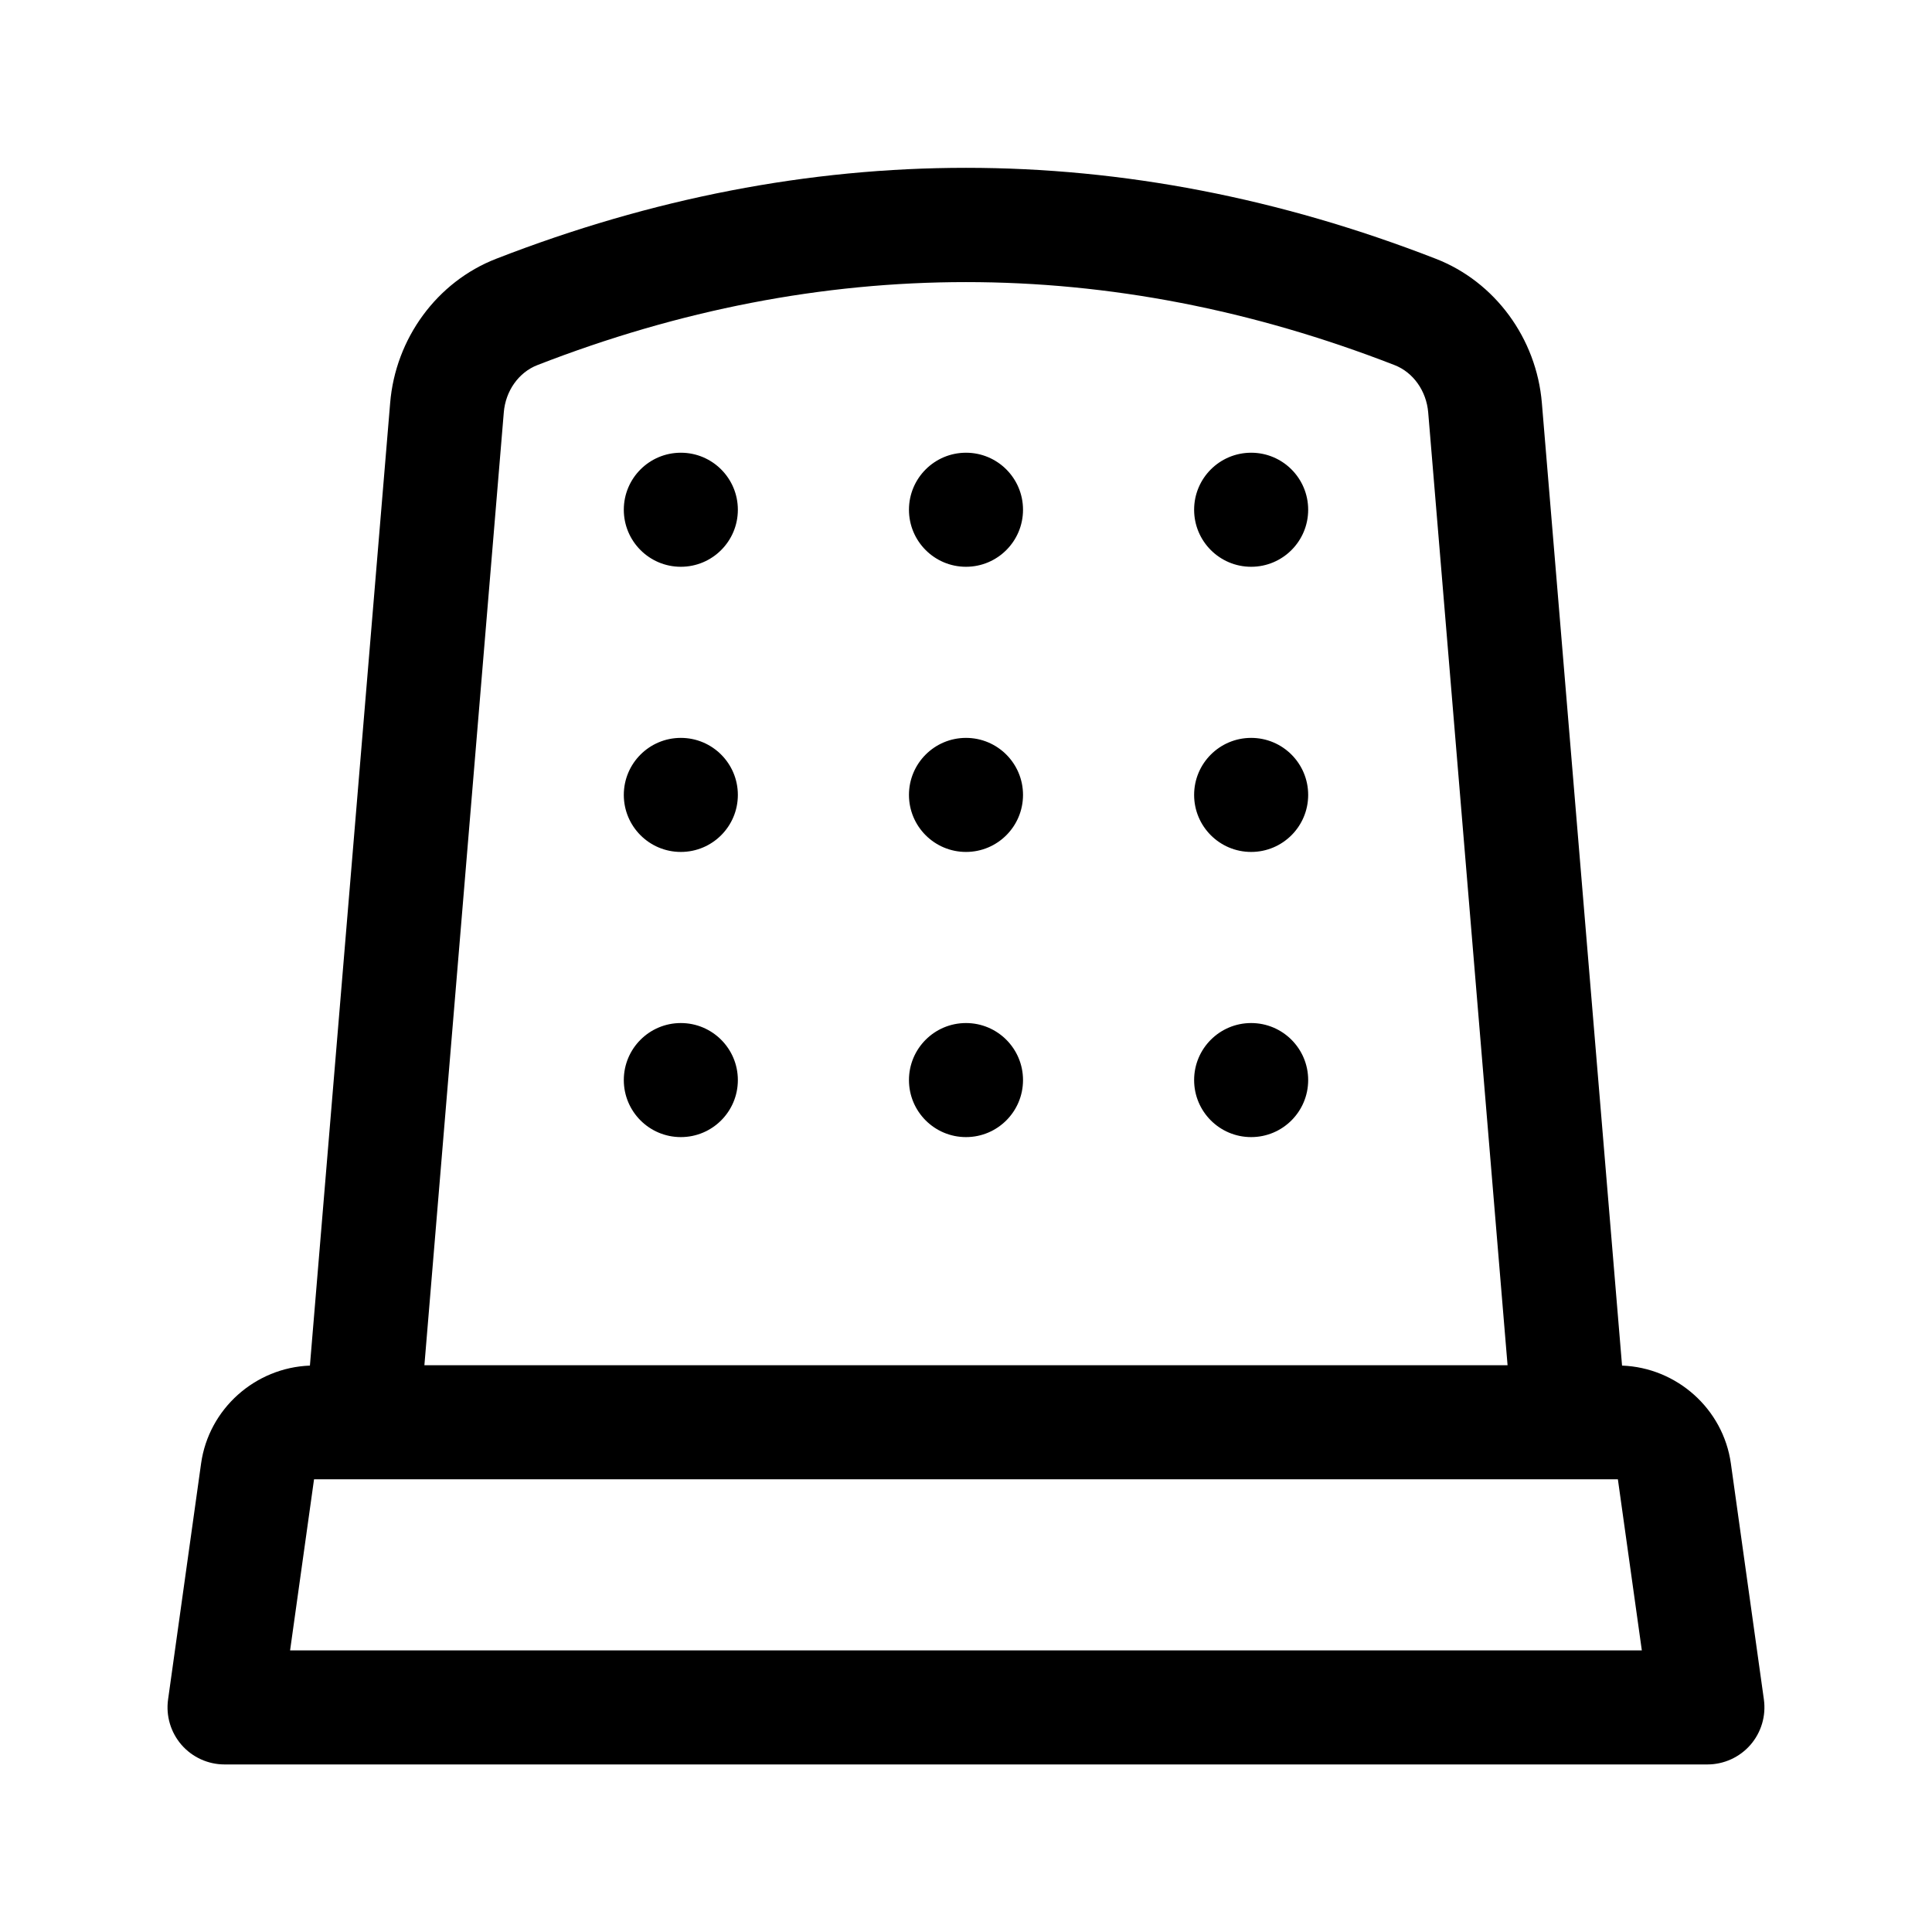
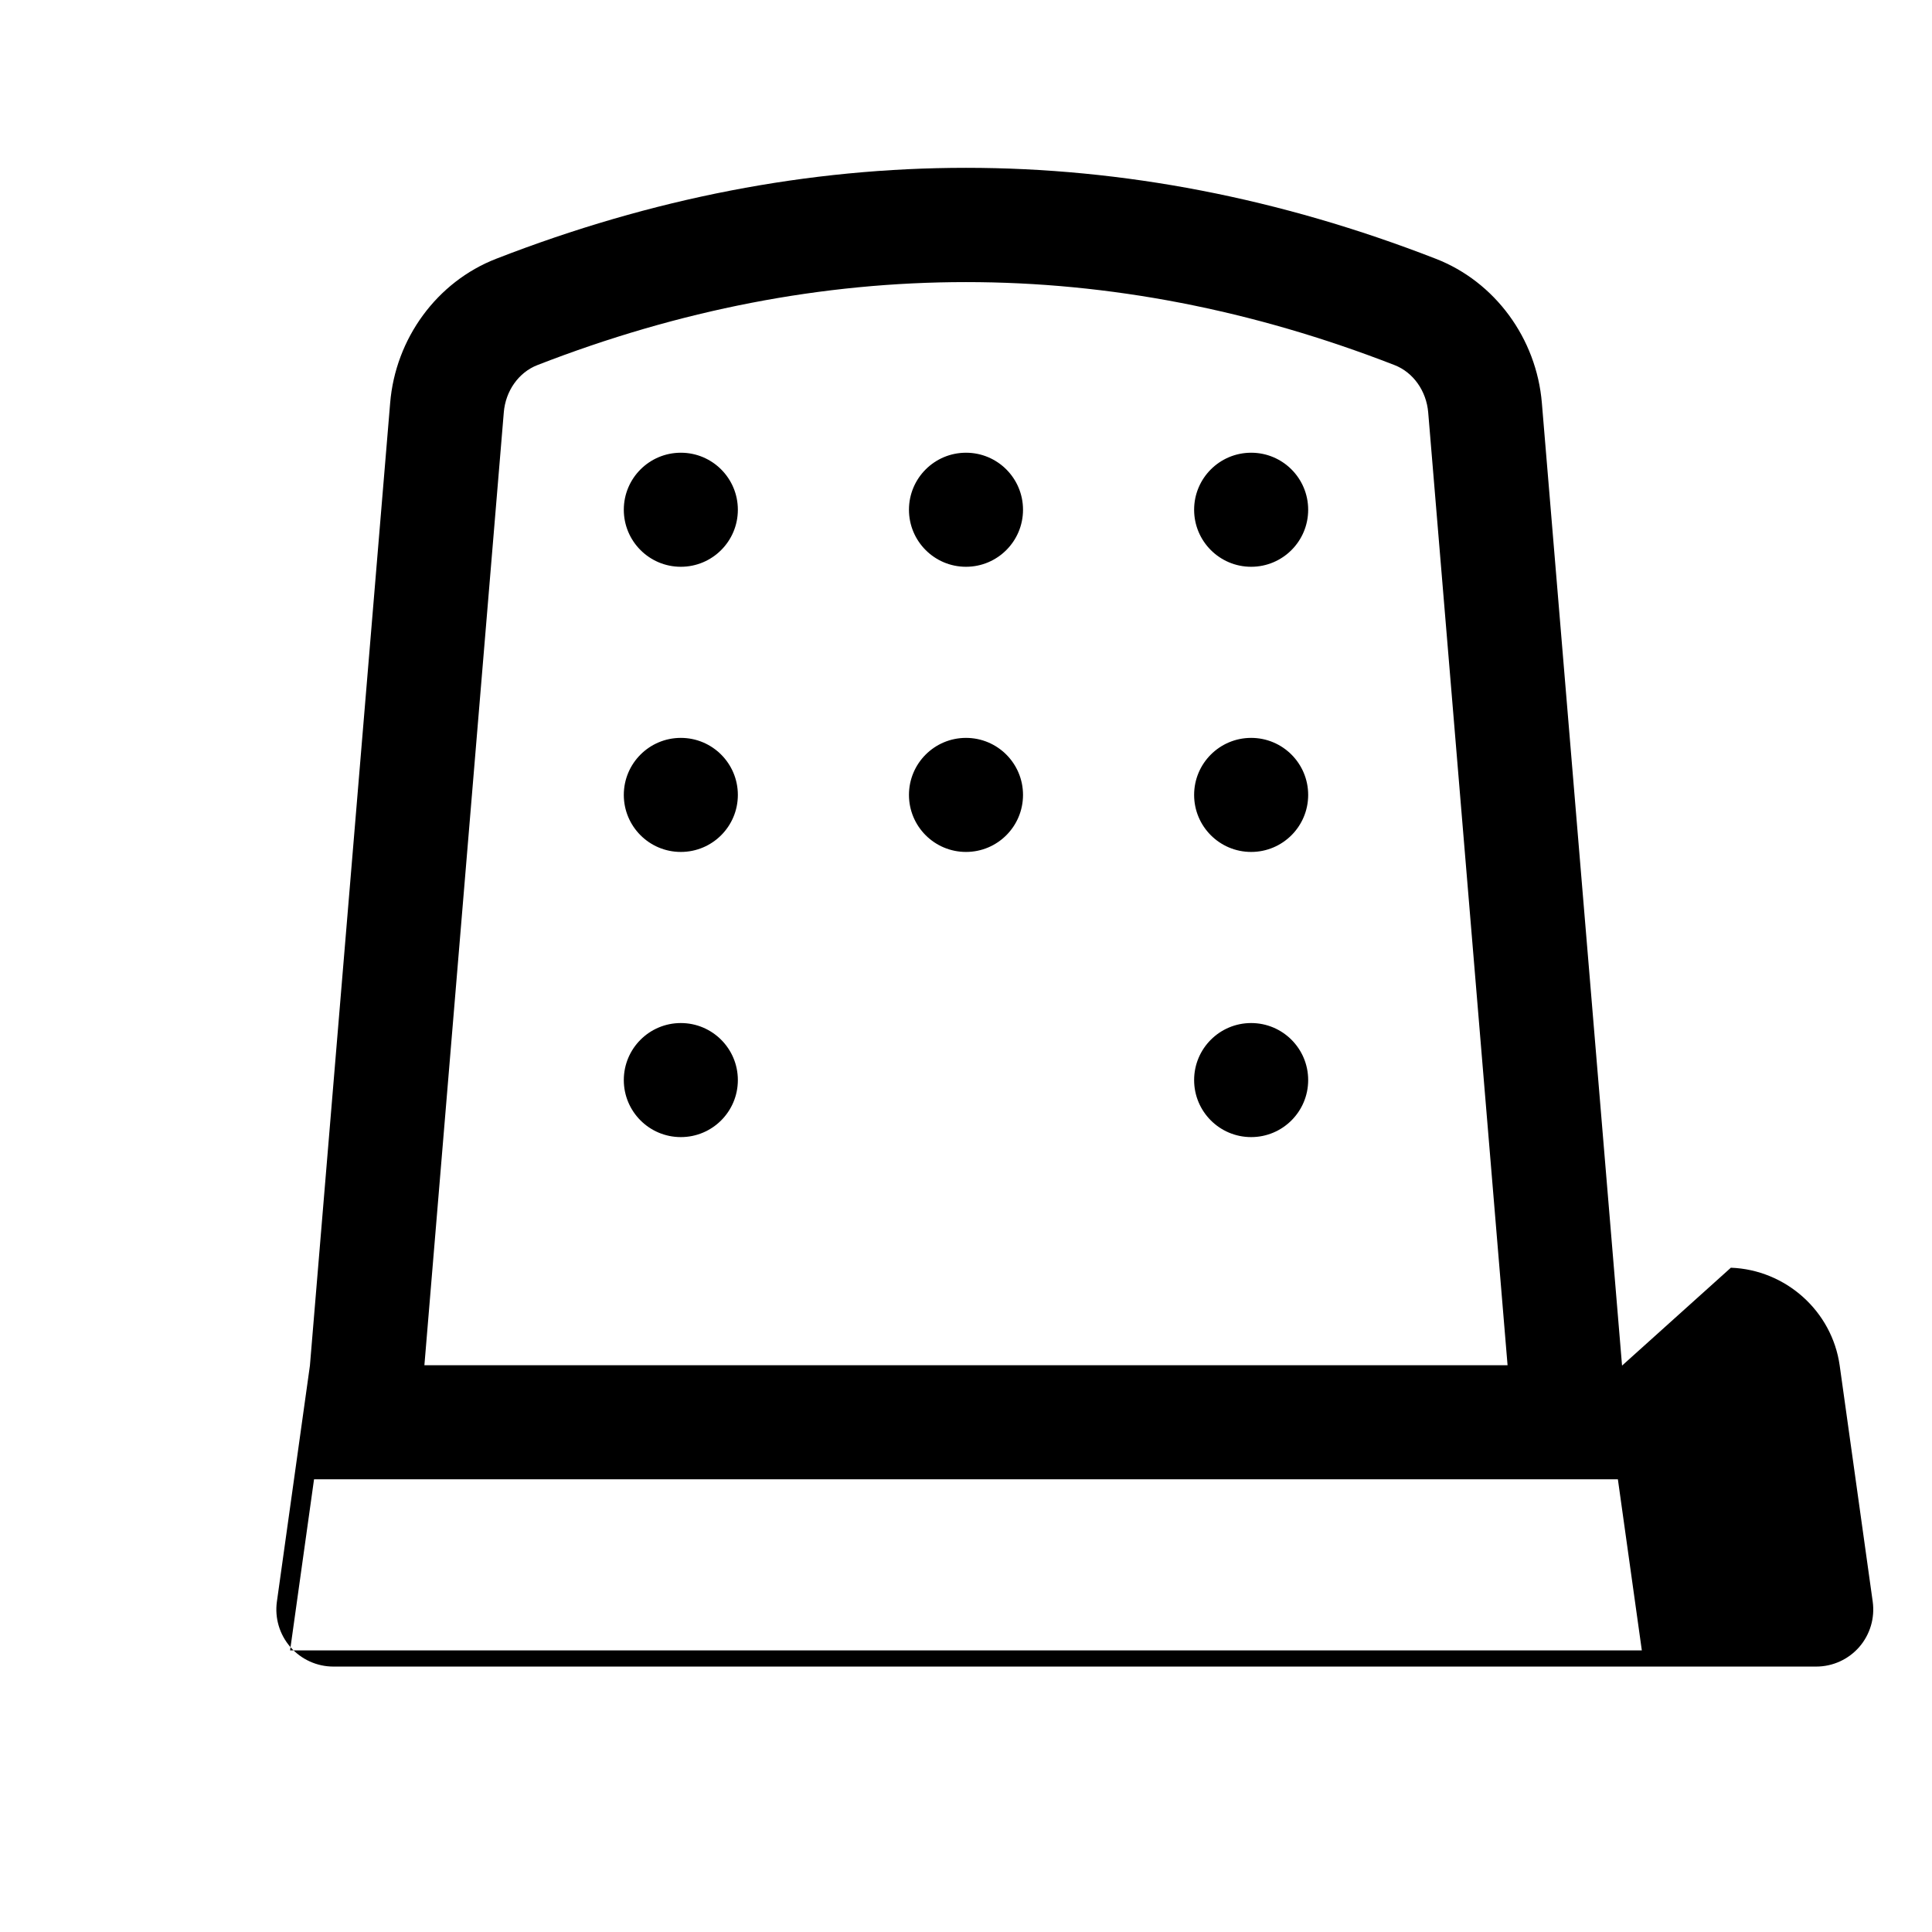
<svg xmlns="http://www.w3.org/2000/svg" fill="#000000" width="800px" height="800px" version="1.1" viewBox="144 144 512 512">
  <g>
    <path d="m415.11 279.09c0 8.348-6.766 15.113-15.113 15.113s-15.113-6.766-15.113-15.113c0-8.348 6.766-15.113 15.113-15.113 8.348-0.004 15.113 6.762 15.113 15.113z" />
    <path d="m339.54 279.09c0 8.348-6.766 15.113-15.113 15.113-8.348 0-15.113-6.766-15.113-15.113 0-8.348 6.766-15.113 15.113-15.113 8.344-0.004 15.113 6.762 15.113 15.113z" />
    <path d="m490.68 279.09c0 8.348-6.766 15.113-15.113 15.113-8.348 0-15.113-6.766-15.113-15.113 0-8.348 6.766-15.113 15.113-15.113 8.348-0.004 15.113 6.762 15.113 15.113z" />
    <path d="m415.11 354.66c0 8.348-6.766 15.113-15.113 15.113s-15.113-6.766-15.113-15.113 6.766-15.113 15.113-15.113 15.113 6.766 15.113 15.113z" />
    <path d="m339.54 354.66c0 8.348-6.766 15.113-15.113 15.113-8.348 0-15.113-6.766-15.113-15.113s6.766-15.113 15.113-15.113c8.344 0 15.113 6.766 15.113 15.113z" />
    <path d="m490.68 354.66c0 8.348-6.766 15.113-15.113 15.113-8.348 0-15.113-6.766-15.113-15.113s6.766-15.113 15.113-15.113c8.348 0 15.113 6.766 15.113 15.113z" />
-     <path d="m415.11 430.23c0 8.348-6.766 15.113-15.113 15.113s-15.113-6.766-15.113-15.113c0-8.348 6.766-15.113 15.113-15.113s15.113 6.766 15.113 15.113z" />
    <path d="m339.54 430.23c0 8.348-6.766 15.113-15.113 15.113-8.348 0-15.113-6.766-15.113-15.113 0-8.348 6.766-15.113 15.113-15.113 8.344 0 15.113 6.766 15.113 15.113z" />
    <path d="m490.68 430.23c0 8.348-6.766 15.113-15.113 15.113-8.348 0-15.113-6.766-15.113-15.113 0-8.348 6.766-15.113 15.113-15.113 8.348 0 15.113 6.766 15.113 15.113z" />
-     <path d="m573.86 505.9-21.246-255.08c-1.414-17.148-12.445-32.152-28.086-38.234-82.625-32.148-166.43-32.148-249.06 0-15.645 6.082-26.672 21.086-28.074 38.23l-21.262 255.08c-14.5 0.539-26.809 11.457-28.84 25.938l-8.75 62.551c-0.605 4.336 0.695 8.711 3.559 12.016 2.883 3.309 7.043 5.195 11.41 5.195h392.97c4.367 0 8.531-1.891 11.41-5.195 2.863-3.305 4.16-7.672 3.559-12.016l-8.75-62.555c-2.031-14.477-14.34-25.395-28.84-25.934zm-296.35-252.59c0.457-5.715 3.953-10.637 8.902-12.555 75.363-29.328 151.79-29.328 227.16 0 4.941 1.918 8.445 6.84 8.918 12.559l21.031 252.48h-287.05zm-56.633 328.06 6.348-45.344h345.53l6.348 45.344z" />
+     <path d="m573.86 505.9-21.246-255.08c-1.414-17.148-12.445-32.152-28.086-38.234-82.625-32.148-166.43-32.148-249.06 0-15.645 6.082-26.672 21.086-28.074 38.23l-21.262 255.08l-8.75 62.551c-0.605 4.336 0.695 8.711 3.559 12.016 2.883 3.309 7.043 5.195 11.41 5.195h392.97c4.367 0 8.531-1.891 11.41-5.195 2.863-3.305 4.16-7.672 3.559-12.016l-8.75-62.555c-2.031-14.477-14.34-25.395-28.84-25.934zm-296.35-252.59c0.457-5.715 3.953-10.637 8.902-12.555 75.363-29.328 151.79-29.328 227.16 0 4.941 1.918 8.445 6.84 8.918 12.559l21.031 252.48h-287.05zm-56.633 328.06 6.348-45.344h345.53l6.348 45.344z" />
  </g>
</svg>